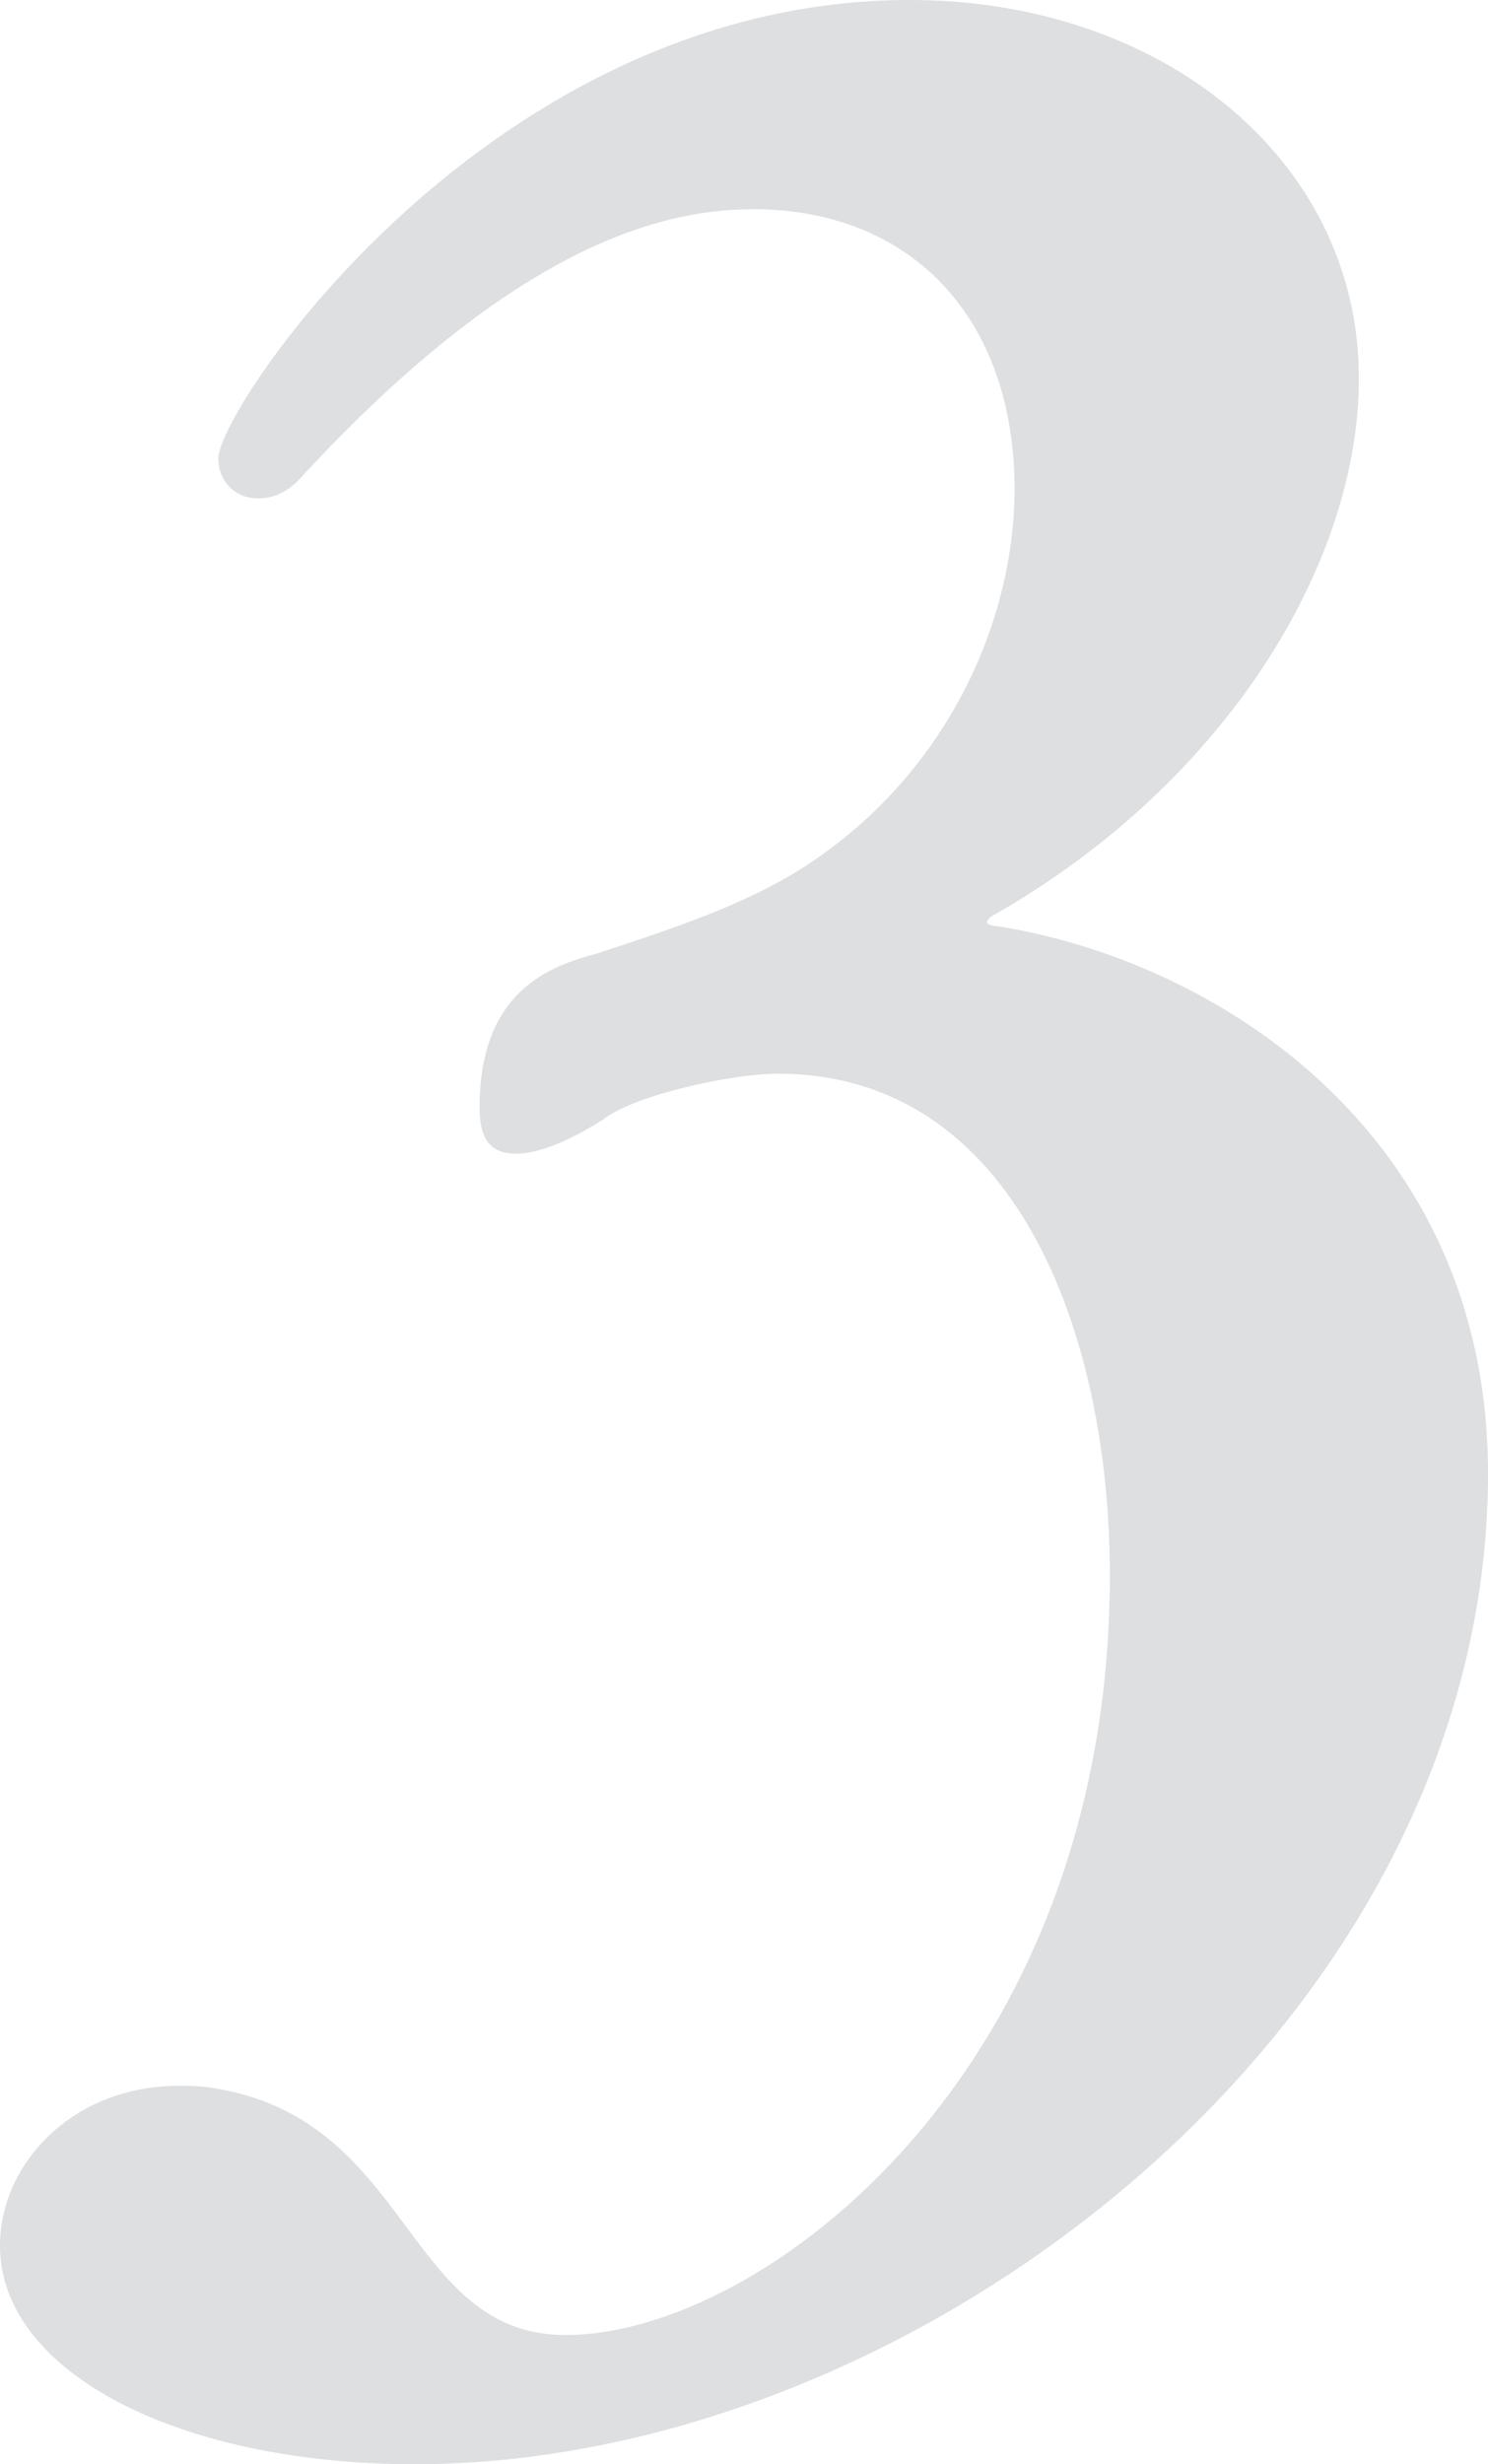
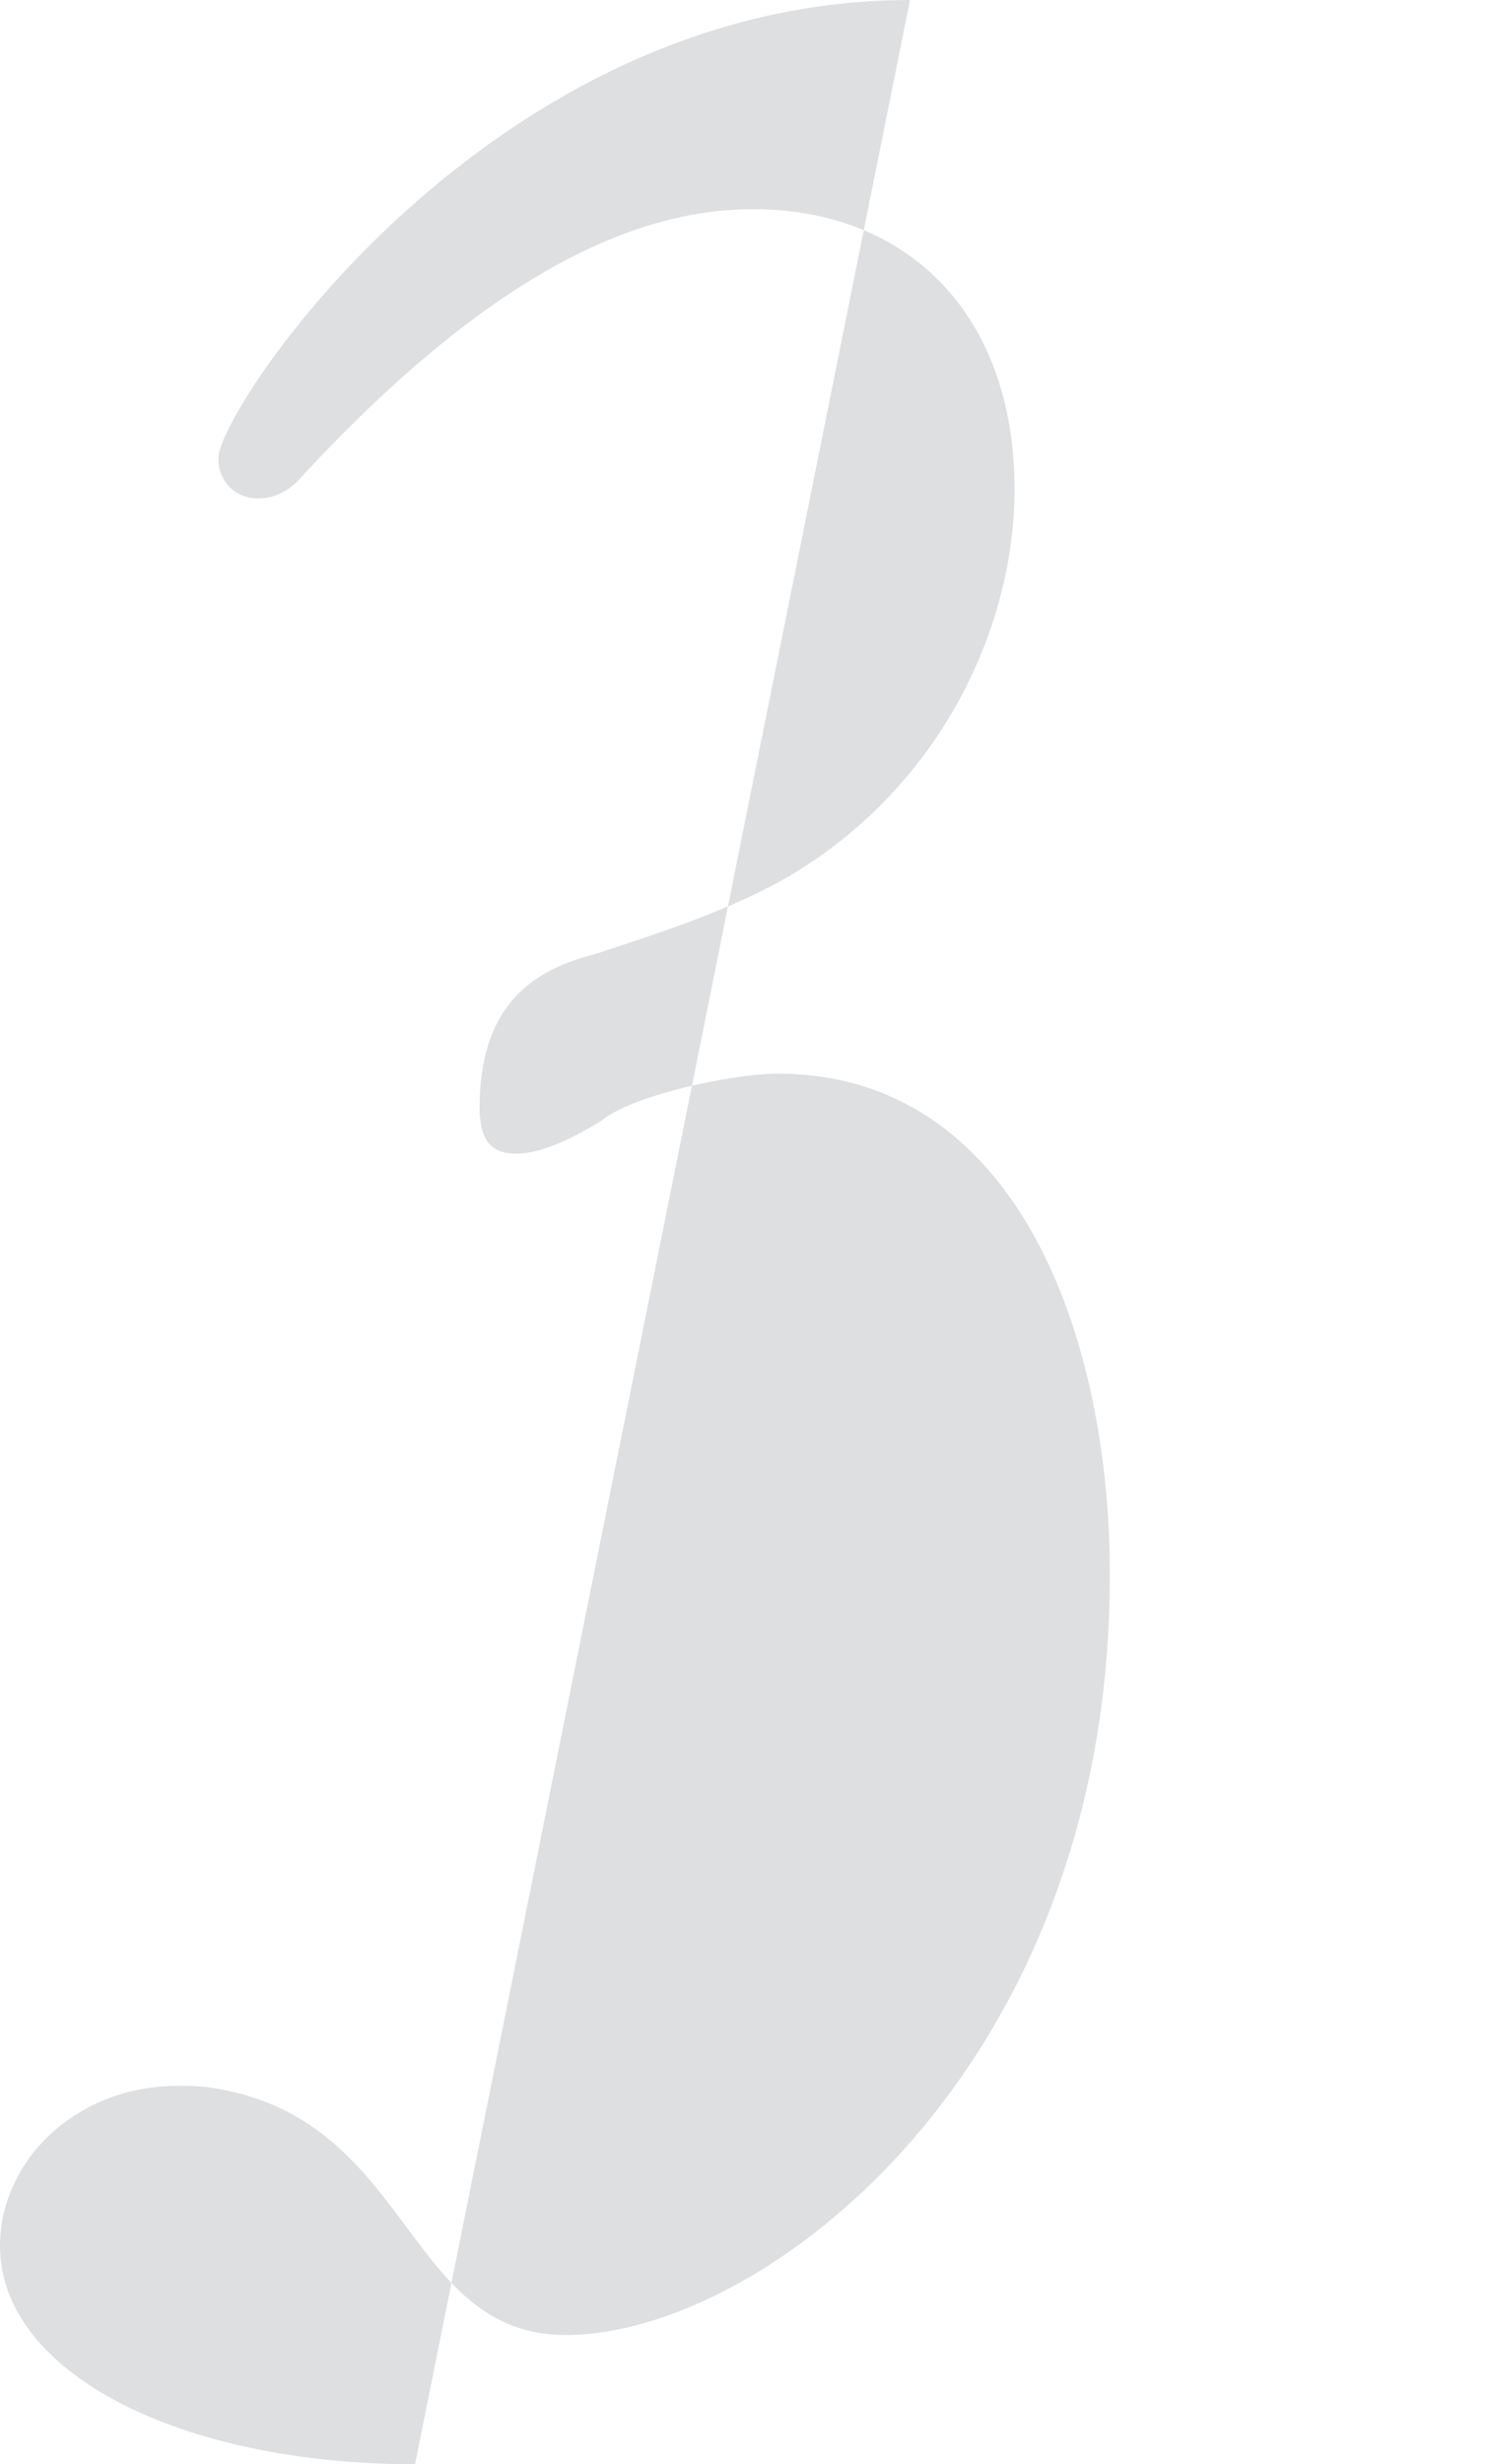
<svg xmlns="http://www.w3.org/2000/svg" id="_レイヤー_2" data-name="レイヤー 2" viewBox="0 0 106.48 176.22">
  <defs>
    <style>
      .cls-1 {
        opacity: .15;
      }

      .cls-2 {
        fill: #1e2534;
        stroke-width: 0px;
      }
    </style>
  </defs>
  <g id="_レイヤー_1-2" data-name="レイヤー 1">
    <g class="cls-1">
-       <path class="cls-2" d="M29.7,176.22c-16.94,0-29.7-6.6-29.7-15.62,0-5.94,5.28-11.44,12.76-11.44.88,0,1.76,0,2.86.22,13.86,2.42,13.42,17.6,24.86,17.6,14.08,0,38.94-18.92,38.94-54.34,0-17.38-6.82-35.86-23.76-35.86-3.3,0-10.34,1.54-12.54,3.3-2.42,1.54-4.62,2.42-6.16,2.42-1.76,0-2.64-.88-2.64-3.3,0-8.36,5.06-10.12,8.36-11,3.96-1.32,9.68-3.08,14.08-5.72,10.56-6.38,15.84-17.6,15.84-27.5,0-12.32-7.48-20.02-18.7-20.02-7.26,0-17.6,3.3-32.12,18.92-1.1,1.32-2.2,1.76-3.3,1.76-1.76,0-2.86-1.32-2.86-2.86C15.62,29.26,34.98,0,65.12,0c18.04,0,32.12,11.44,32.12,27.06,0,13.2-9.46,28.82-25.96,38.28-.44.22-.66.44-.66.66,0,0,.22.22.66.22,15.62,2.42,35.2,14.74,35.2,39.16,0,39.16-40.7,70.84-76.78,70.84Z" />
+       <path class="cls-2" d="M29.7,176.22c-16.94,0-29.7-6.6-29.7-15.62,0-5.94,5.28-11.44,12.76-11.44.88,0,1.76,0,2.86.22,13.86,2.42,13.42,17.6,24.86,17.6,14.08,0,38.94-18.92,38.94-54.34,0-17.38-6.82-35.86-23.76-35.86-3.3,0-10.34,1.54-12.54,3.3-2.42,1.54-4.62,2.42-6.16,2.42-1.76,0-2.64-.88-2.64-3.3,0-8.36,5.06-10.12,8.36-11,3.96-1.32,9.68-3.08,14.08-5.72,10.56-6.38,15.84-17.6,15.84-27.5,0-12.32-7.48-20.02-18.7-20.02-7.26,0-17.6,3.3-32.12,18.92-1.1,1.32-2.2,1.76-3.3,1.76-1.76,0-2.86-1.32-2.86-2.86C15.62,29.26,34.98,0,65.12,0Z" />
    </g>
  </g>
</svg>